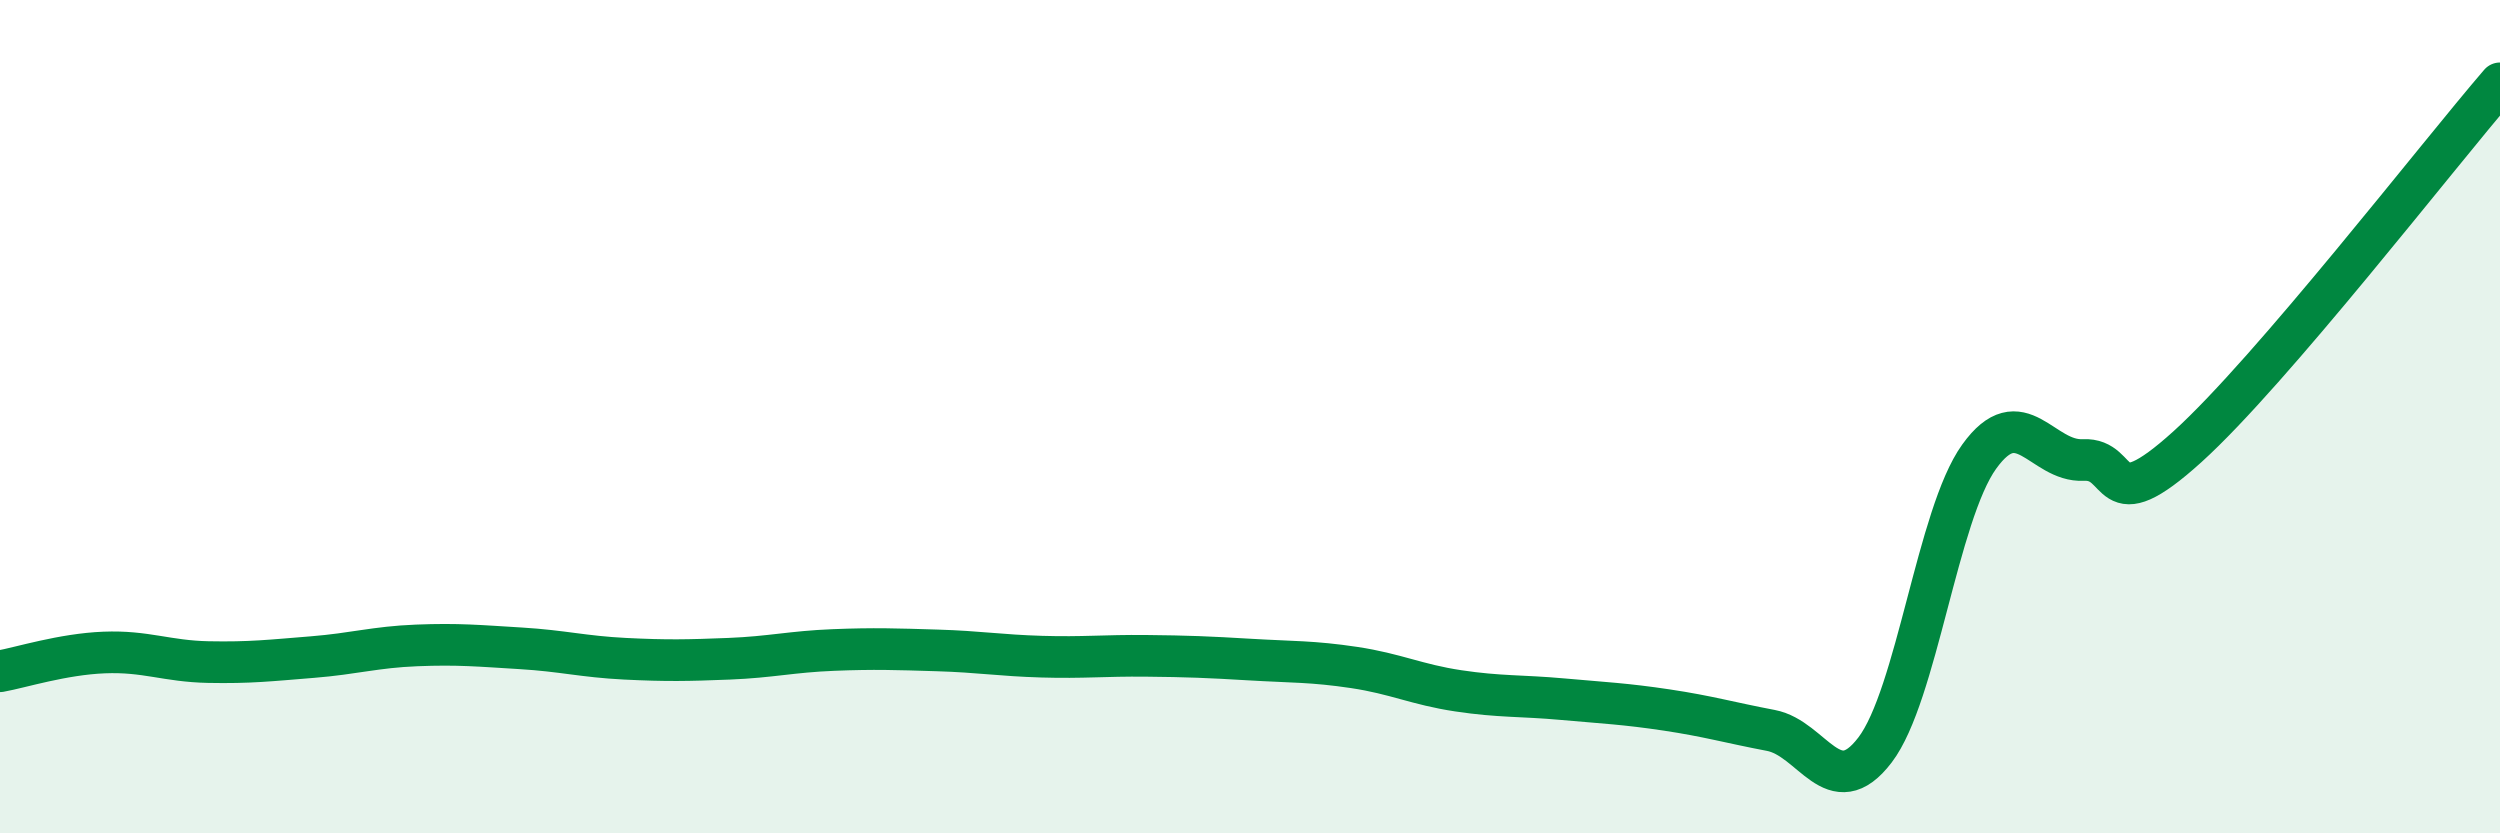
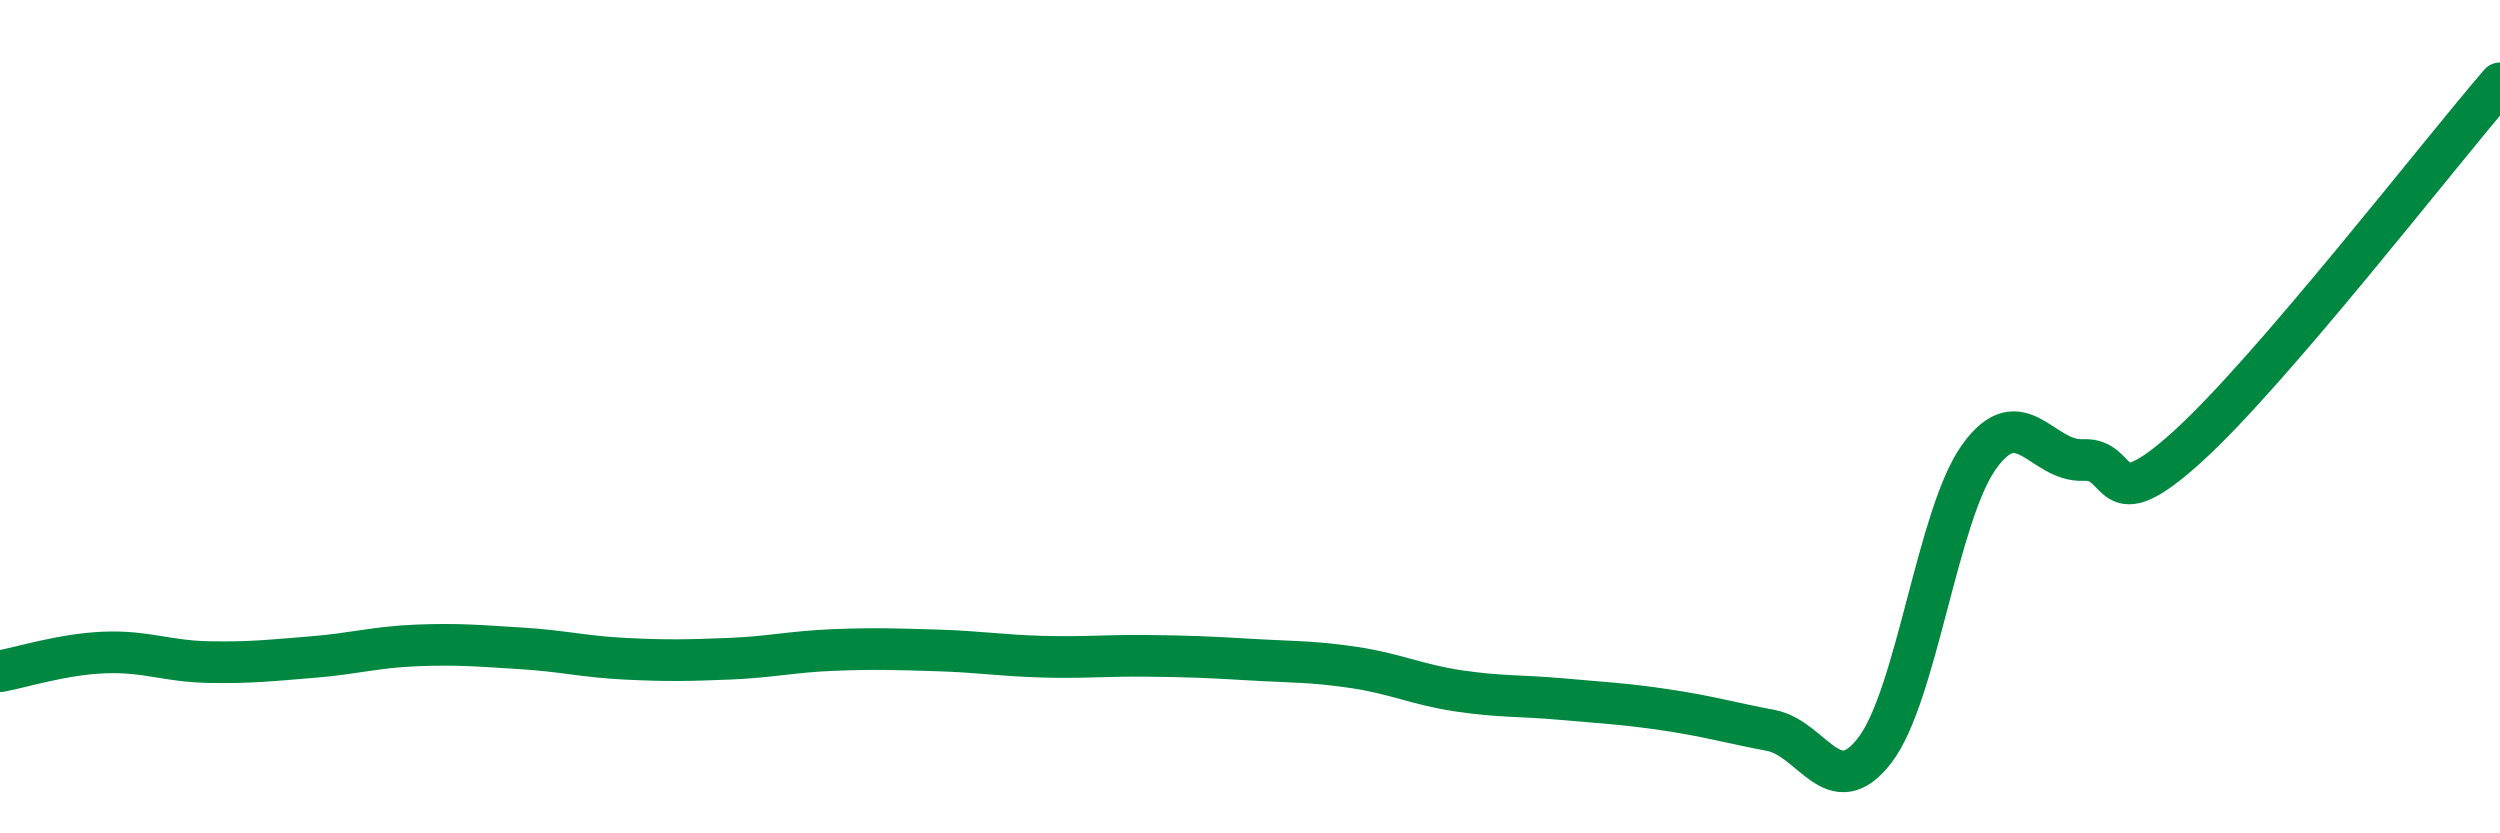
<svg xmlns="http://www.w3.org/2000/svg" width="60" height="20" viewBox="0 0 60 20">
-   <path d="M 0,16.11 C 0.5,16.02 1.5,15.7 2.5,15.66 C 3.5,15.62 4,15.87 5,15.89 C 6,15.91 6.5,15.85 7.5,15.77 C 8.5,15.69 9,15.53 10,15.49 C 11,15.45 11.5,15.5 12.5,15.56 C 13.5,15.62 14,15.76 15,15.81 C 16,15.86 16.5,15.85 17.5,15.81 C 18.5,15.77 19,15.64 20,15.6 C 21,15.56 21.5,15.58 22.5,15.61 C 23.5,15.64 24,15.73 25,15.76 C 26,15.79 26.5,15.73 27.5,15.74 C 28.5,15.75 29,15.77 30,15.83 C 31,15.89 31.5,15.87 32.5,16.02 C 33.5,16.17 34,16.43 35,16.58 C 36,16.73 36.5,16.69 37.5,16.78 C 38.5,16.87 39,16.89 40,17.04 C 41,17.19 41.5,17.34 42.5,17.53 C 43.5,17.72 44,19.31 45,18 C 46,16.69 46.5,12.35 47.5,10.96 C 48.5,9.57 49,11.09 50,11.04 C 51,10.99 50.5,12.53 52.5,10.72 C 54.5,8.91 58.5,3.74 60,2L60 20L0 20Z" fill="#008740" opacity="0.1" stroke-linecap="round" stroke-linejoin="round" />
  <path d="M 0,16.11 C 0.5,16.02 1.5,15.7 2.5,15.66 C 3.5,15.62 4,15.87 5,15.89 C 6,15.91 6.5,15.85 7.5,15.77 C 8.5,15.69 9,15.53 10,15.49 C 11,15.45 11.5,15.5 12.5,15.56 C 13.5,15.62 14,15.76 15,15.81 C 16,15.86 16.5,15.85 17.5,15.81 C 18.5,15.77 19,15.64 20,15.6 C 21,15.56 21.5,15.58 22.5,15.61 C 23.5,15.64 24,15.73 25,15.76 C 26,15.79 26.5,15.73 27.5,15.74 C 28.5,15.75 29,15.77 30,15.83 C 31,15.89 31.5,15.87 32.5,16.02 C 33.5,16.17 34,16.43 35,16.58 C 36,16.73 36.5,16.69 37.5,16.78 C 38.5,16.87 39,16.89 40,17.04 C 41,17.19 41.5,17.34 42.5,17.53 C 43.5,17.72 44,19.31 45,18 C 46,16.69 46.5,12.35 47.5,10.96 C 48.5,9.57 49,11.09 50,11.04 C 51,10.99 50.5,12.53 52.5,10.72 C 54.5,8.91 58.5,3.74 60,2" stroke="#008740" stroke-width="1" fill="none" stroke-linecap="round" stroke-linejoin="round" />
</svg>